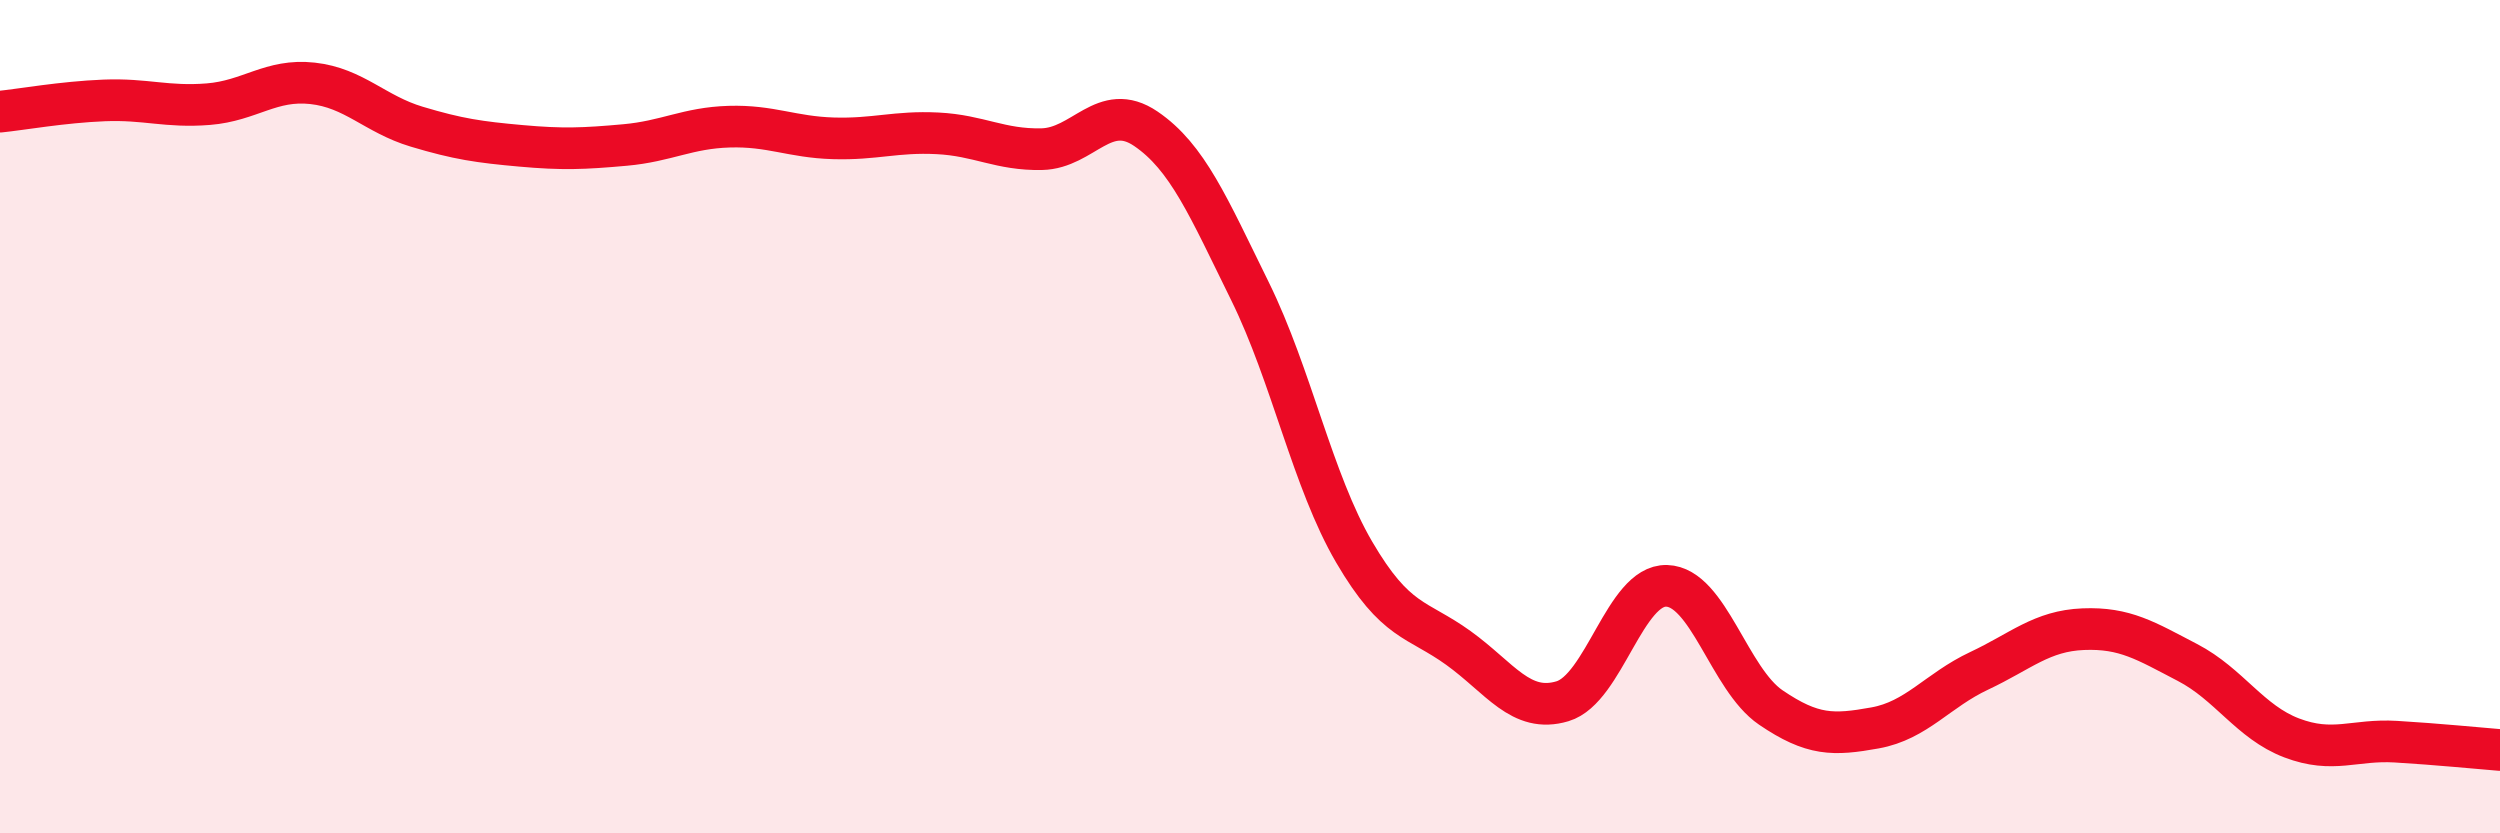
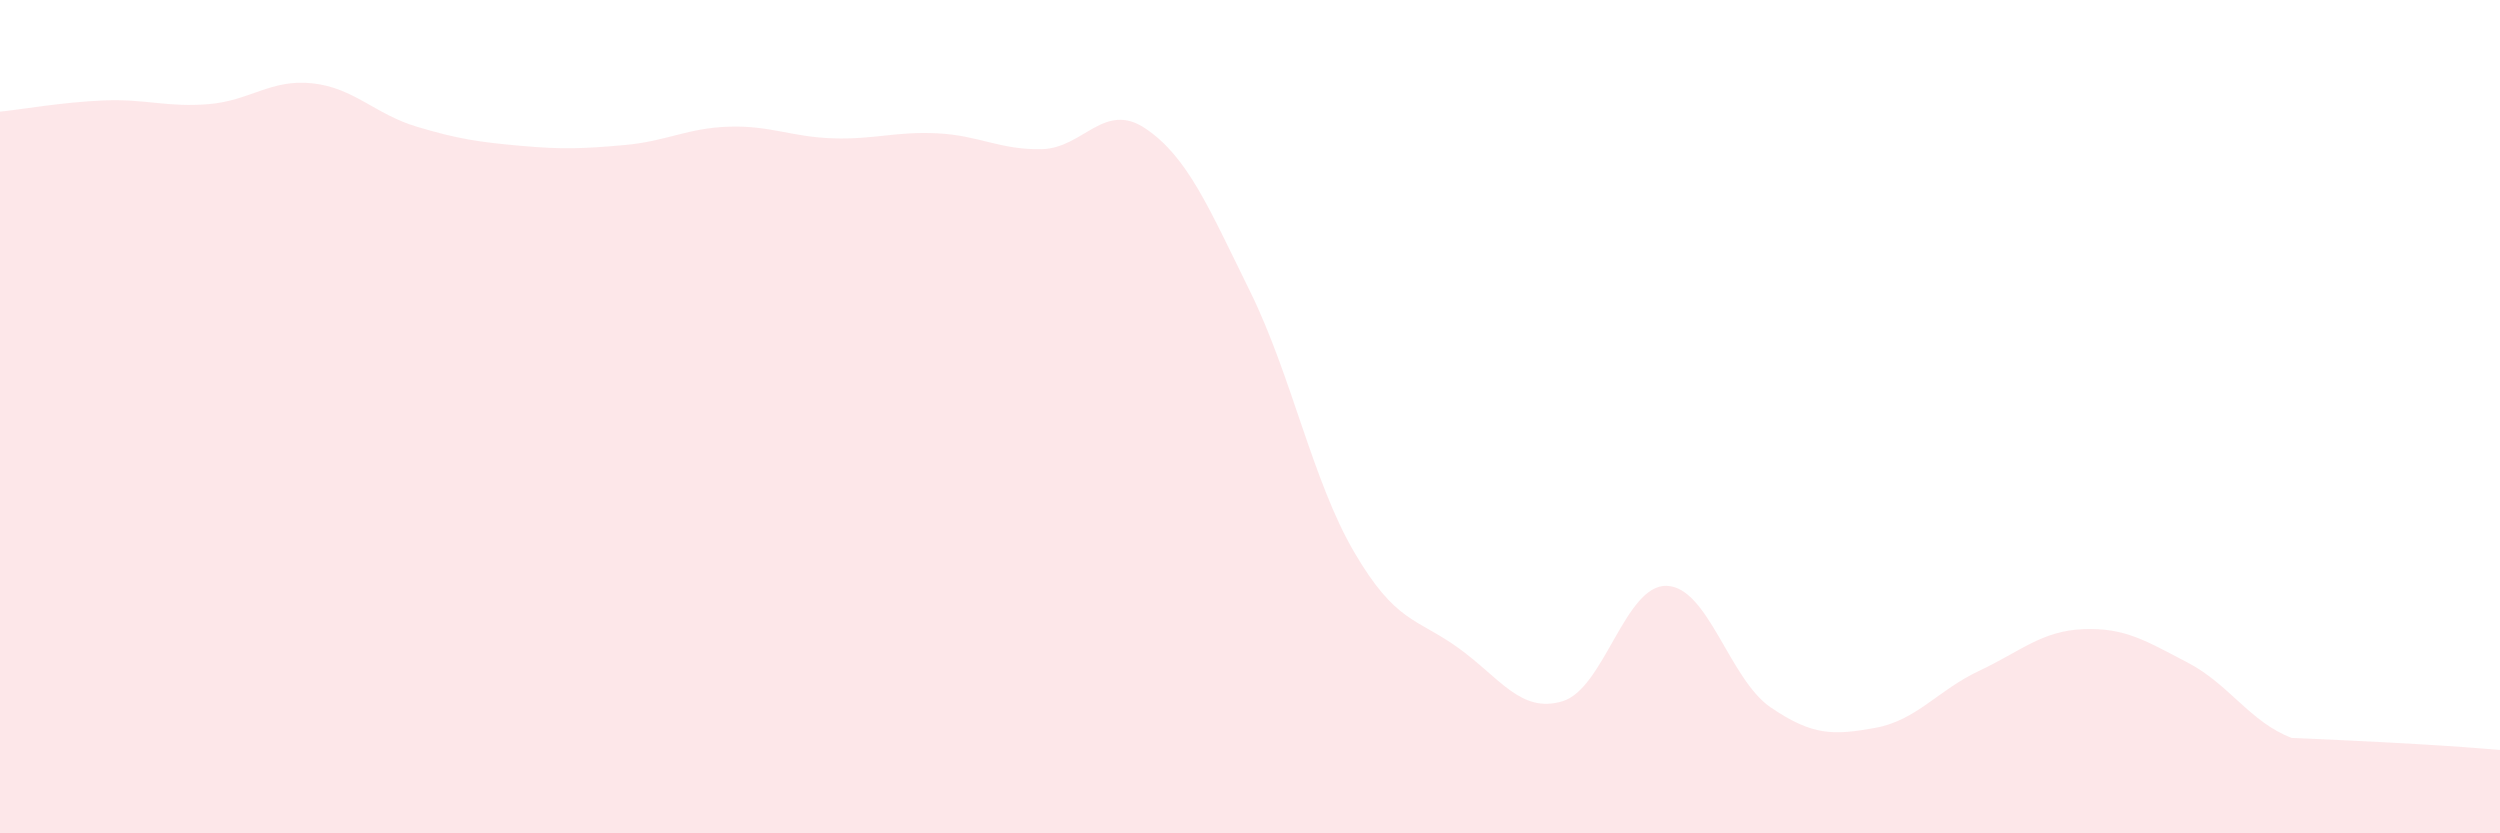
<svg xmlns="http://www.w3.org/2000/svg" width="60" height="20" viewBox="0 0 60 20">
-   <path d="M 0,2.68 C 0.5,2.63 1.5,2.45 2.5,2.41 C 3.5,2.37 4,2.58 5,2.5 C 6,2.42 6.5,1.89 7.5,2 C 8.5,2.11 9,2.74 10,3.04 C 11,3.34 11.5,3.41 12.5,3.5 C 13.5,3.59 14,3.57 15,3.48 C 16,3.39 16.5,3.07 17.5,3.04 C 18.5,3.01 19,3.29 20,3.32 C 21,3.35 21.5,3.15 22.5,3.2 C 23.5,3.25 24,3.6 25,3.58 C 26,3.56 26.5,2.41 27.5,3.09 C 28.5,3.77 29,4.96 30,6.99 C 31,9.02 31.5,11.54 32.5,13.25 C 33.5,14.96 34,14.83 35,15.55 C 36,16.27 36.5,17.13 37.5,16.83 C 38.5,16.53 39,14.03 40,14.06 C 41,14.09 41.5,16.3 42.5,16.98 C 43.5,17.66 44,17.65 45,17.47 C 46,17.29 46.5,16.57 47.5,16.1 C 48.5,15.63 49,15.14 50,15.1 C 51,15.06 51.5,15.38 52.5,15.9 C 53.5,16.42 54,17.33 55,17.71 C 56,18.09 56.5,17.74 57.5,17.8 C 58.5,17.86 59.5,17.96 60,18L60 20L0 20Z" fill="#EB0A25" opacity="0.1" stroke-linecap="round" stroke-linejoin="round" />
-   <path d="M 0,2.68 C 0.5,2.63 1.5,2.45 2.5,2.41 C 3.5,2.37 4,2.58 5,2.5 C 6,2.42 6.5,1.89 7.5,2 C 8.5,2.11 9,2.74 10,3.04 C 11,3.34 11.5,3.41 12.5,3.5 C 13.5,3.59 14,3.57 15,3.48 C 16,3.39 16.5,3.07 17.5,3.04 C 18.5,3.01 19,3.29 20,3.32 C 21,3.35 21.5,3.15 22.5,3.2 C 23.5,3.25 24,3.6 25,3.58 C 26,3.56 26.5,2.41 27.5,3.09 C 28.5,3.77 29,4.96 30,6.99 C 31,9.02 31.5,11.54 32.5,13.25 C 33.5,14.96 34,14.83 35,15.55 C 36,16.27 36.5,17.13 37.5,16.83 C 38.5,16.53 39,14.03 40,14.06 C 41,14.09 41.5,16.3 42.5,16.98 C 43.5,17.66 44,17.65 45,17.47 C 46,17.29 46.5,16.57 47.5,16.1 C 48.5,15.63 49,15.14 50,15.1 C 51,15.06 51.5,15.38 52.5,15.9 C 53.5,16.42 54,17.33 55,17.71 C 56,18.09 56.5,17.74 57.5,17.8 C 58.5,17.86 59.5,17.96 60,18" stroke="#EB0A25" stroke-width="1" fill="none" stroke-linecap="round" stroke-linejoin="round" />
+   <path d="M 0,2.68 C 0.5,2.63 1.5,2.45 2.5,2.41 C 3.5,2.37 4,2.58 5,2.5 C 6,2.42 6.5,1.89 7.5,2 C 8.5,2.11 9,2.74 10,3.04 C 11,3.34 11.5,3.41 12.5,3.5 C 13.5,3.59 14,3.57 15,3.48 C 16,3.39 16.5,3.07 17.5,3.04 C 18.5,3.01 19,3.29 20,3.32 C 21,3.35 21.5,3.15 22.5,3.2 C 23.5,3.25 24,3.6 25,3.58 C 26,3.56 26.5,2.41 27.5,3.09 C 28.5,3.77 29,4.96 30,6.99 C 31,9.02 31.5,11.54 32.5,13.25 C 33.5,14.96 34,14.83 35,15.55 C 36,16.27 36.5,17.13 37.5,16.83 C 38.5,16.53 39,14.03 40,14.06 C 41,14.09 41.5,16.3 42.5,16.98 C 43.5,17.66 44,17.65 45,17.47 C 46,17.29 46.5,16.57 47.5,16.1 C 48.5,15.63 49,15.14 50,15.1 C 51,15.06 51.5,15.38 52.5,15.9 C 53.5,16.42 54,17.33 55,17.71 C 58.5,17.86 59.5,17.96 60,18L60 20L0 20Z" fill="#EB0A25" opacity="0.1" stroke-linecap="round" stroke-linejoin="round" />
</svg>